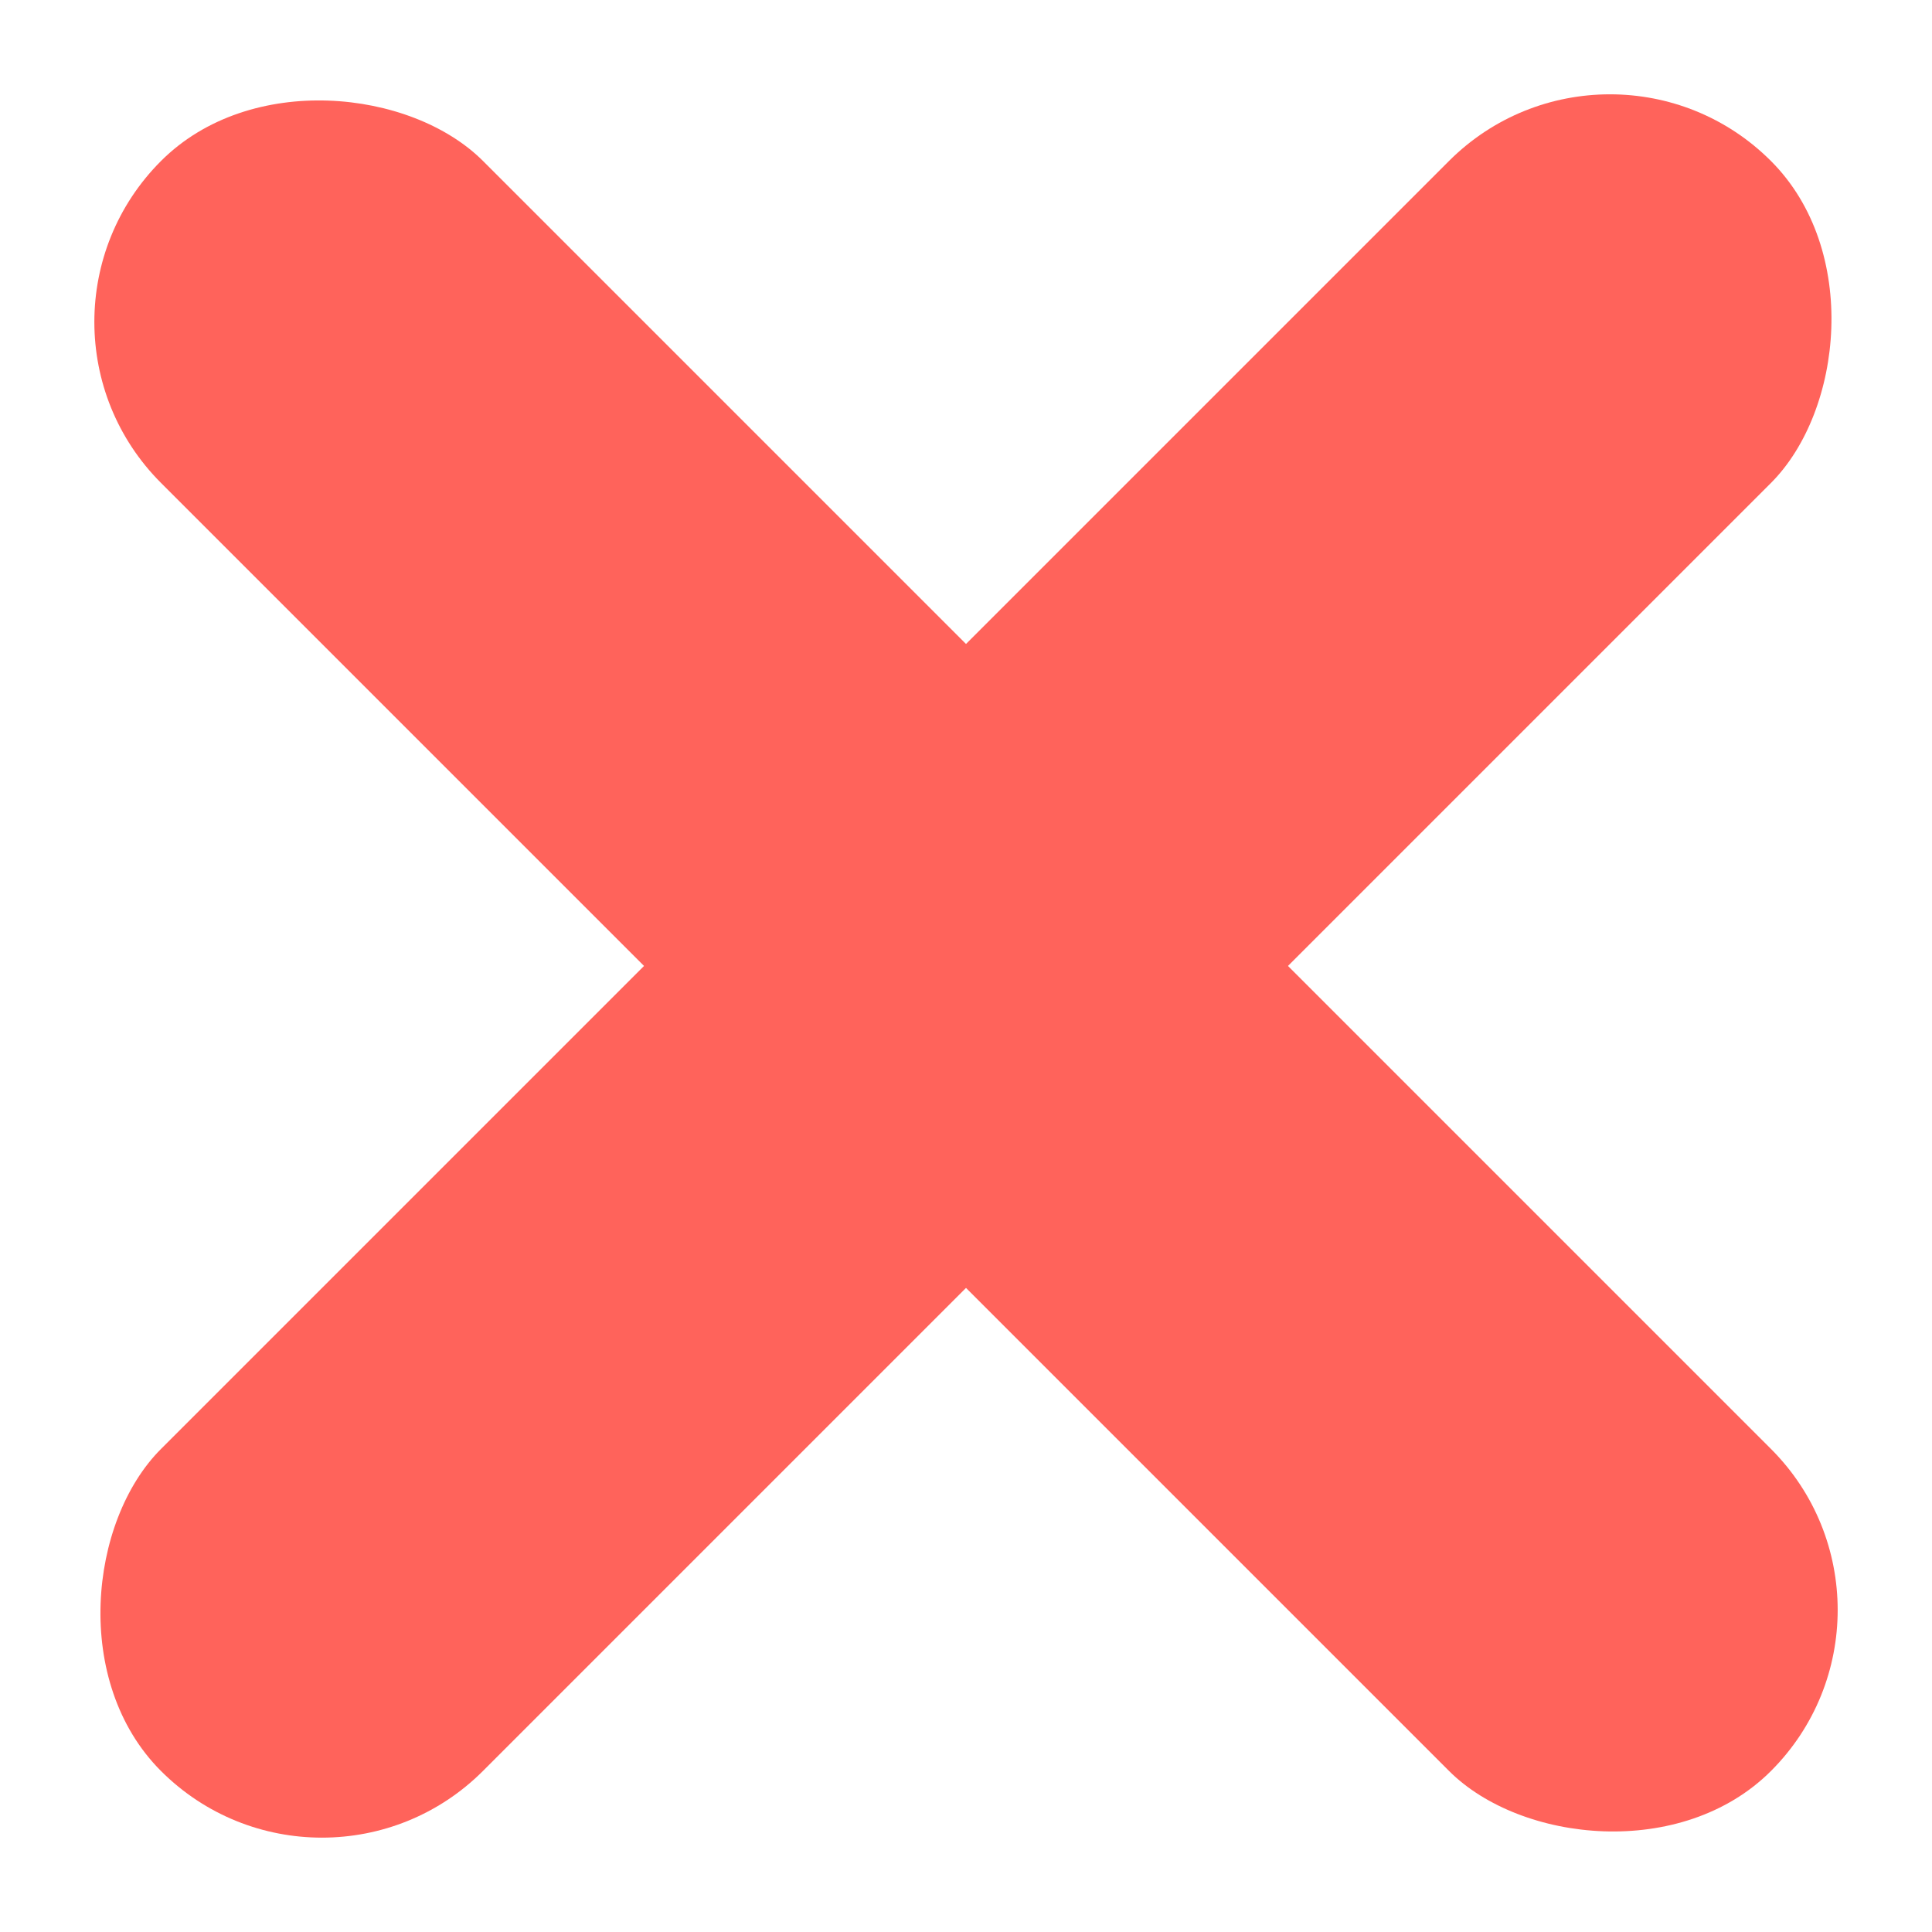
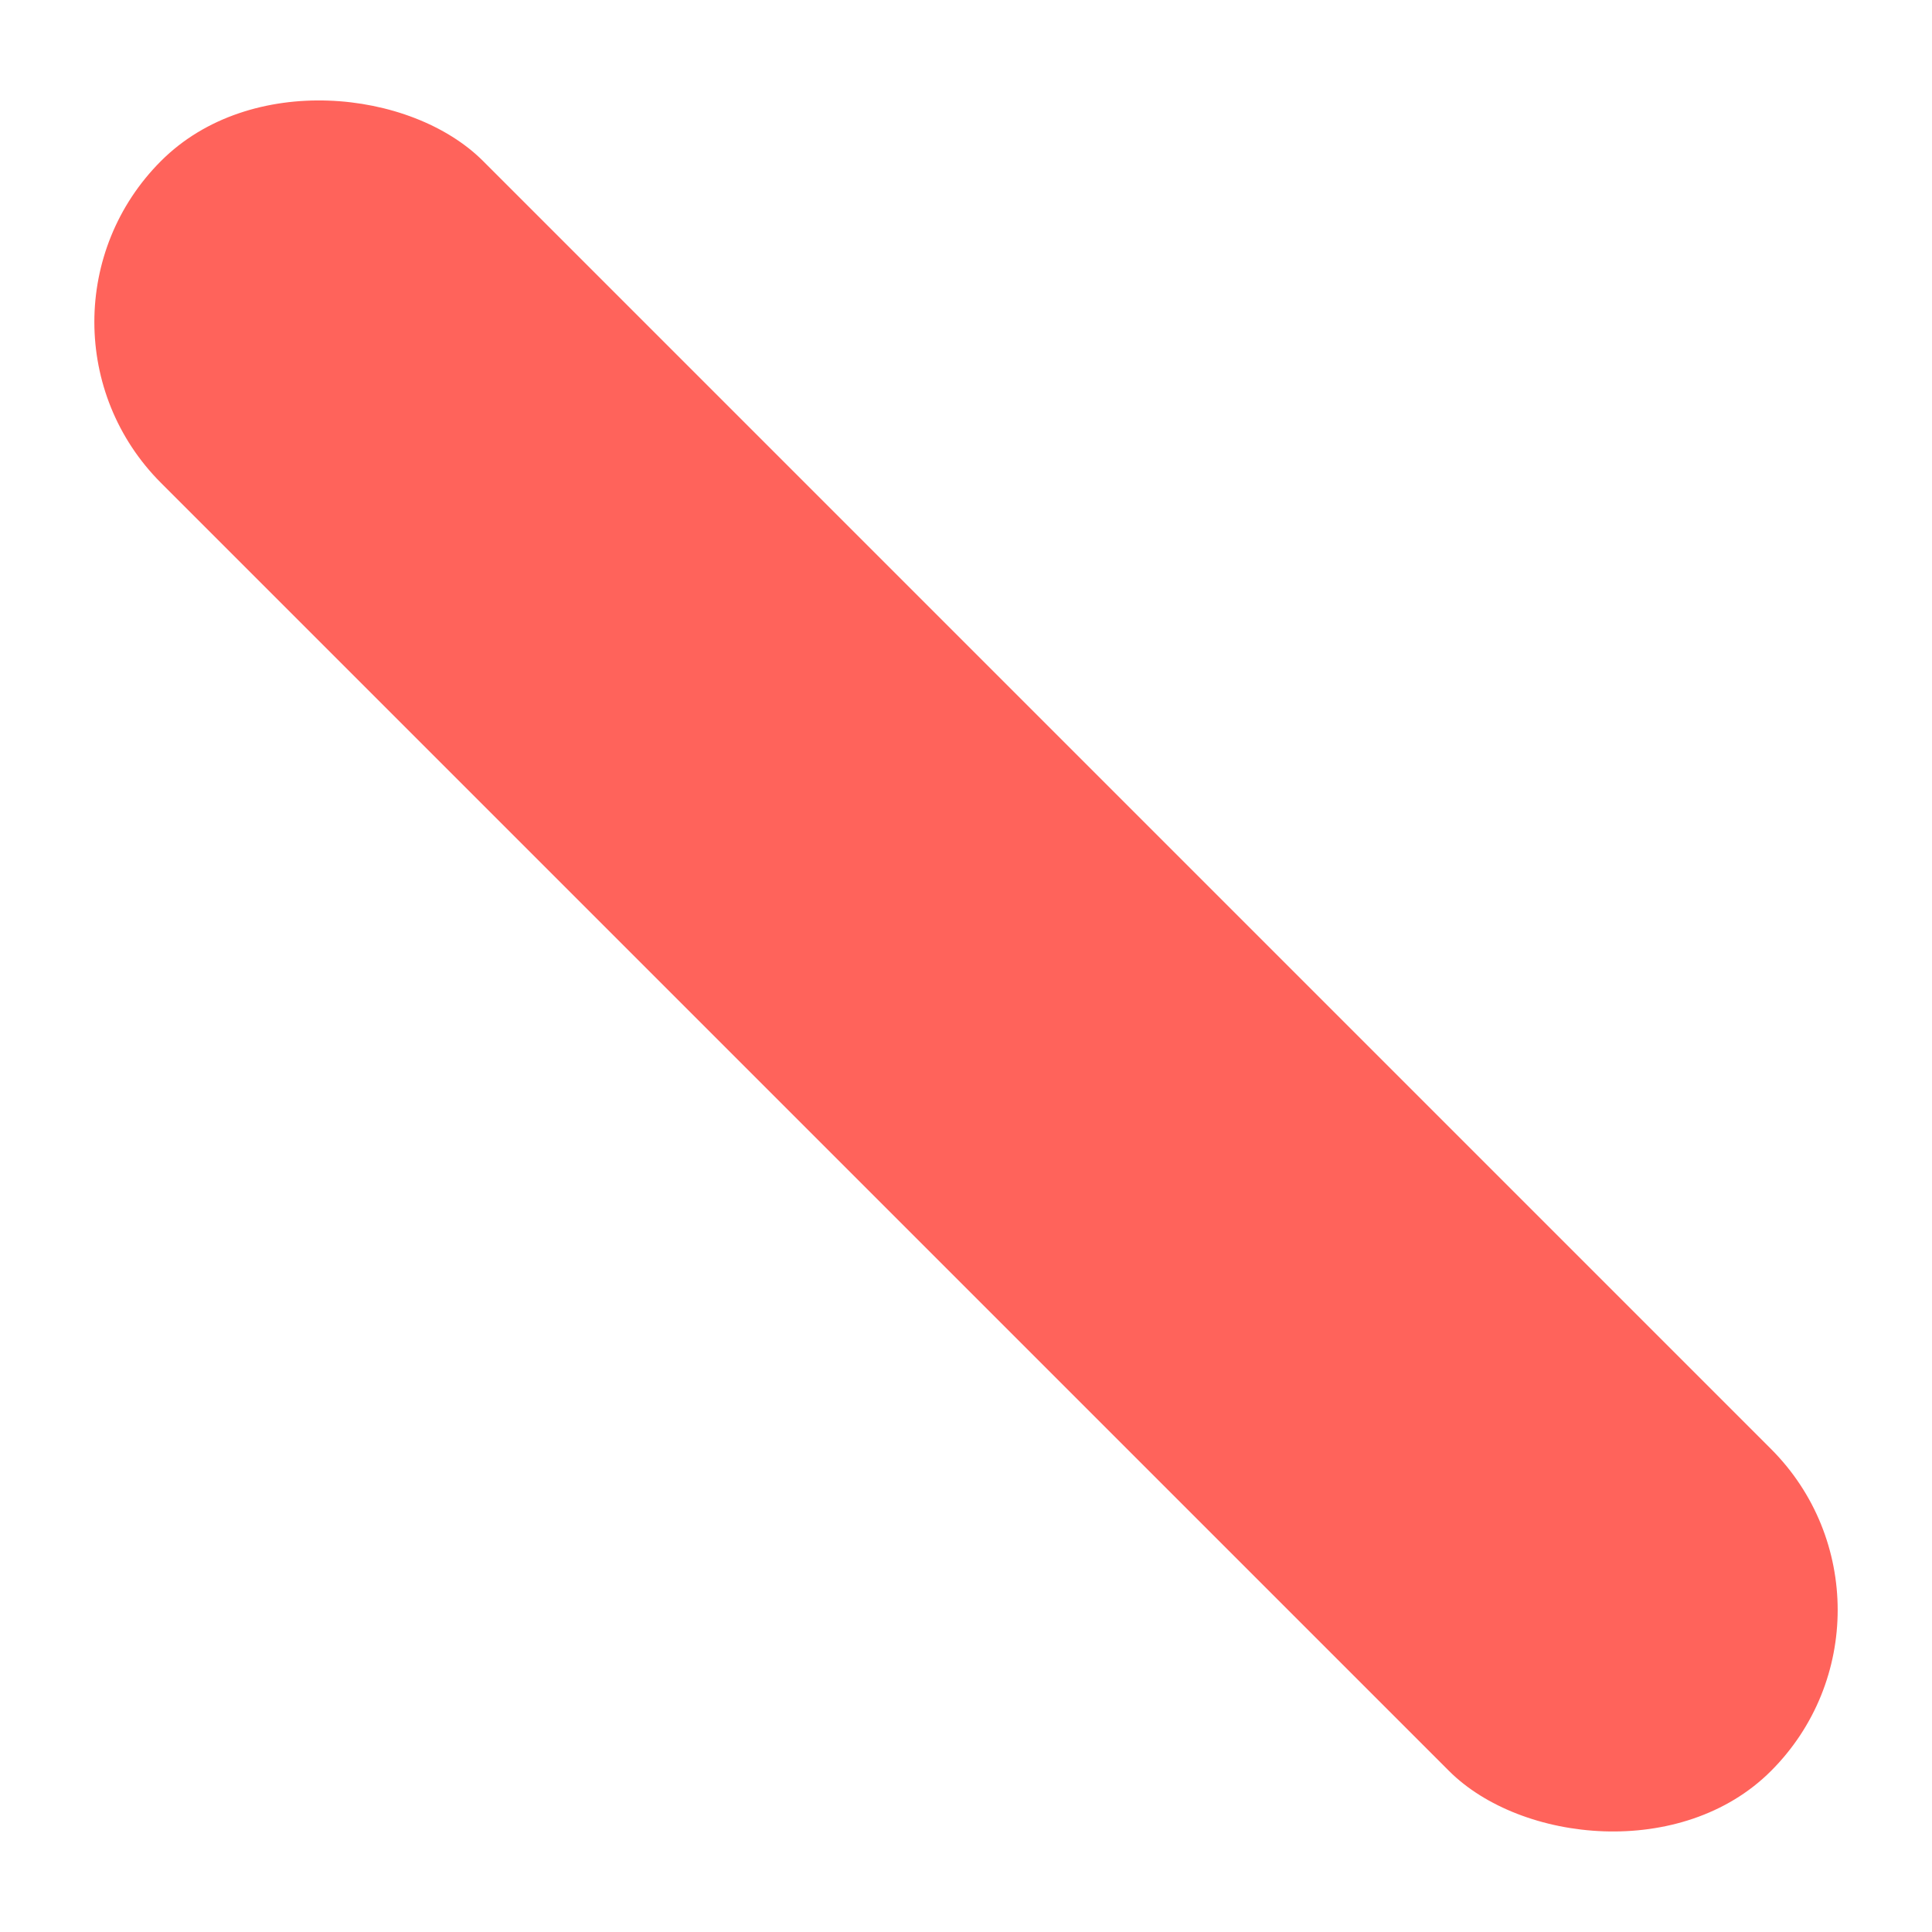
<svg xmlns="http://www.w3.org/2000/svg" viewBox="8777 -1063 16 16">
  <defs>
    <style>
      .cls-1 {
        opacity: 0.8;
      }

      .cls-2 {
        fill: #ff3c32;
      }
    </style>
  </defs>
  <g id="icon-cancel" class="cls-1" transform="translate(7486 -1272)">
-     <rect id="Rectangle_141" data-name="Rectangle 141" class="cls-2" width="3.771" height="18.856" rx="1.886" transform="translate(1304.333 209) rotate(45)" />
    <rect id="Rectangle_142" data-name="Rectangle 142" class="cls-2" width="3.771" height="18.856" rx="1.886" transform="translate(1307 222.333) rotate(135)" />
  </g>
</svg>